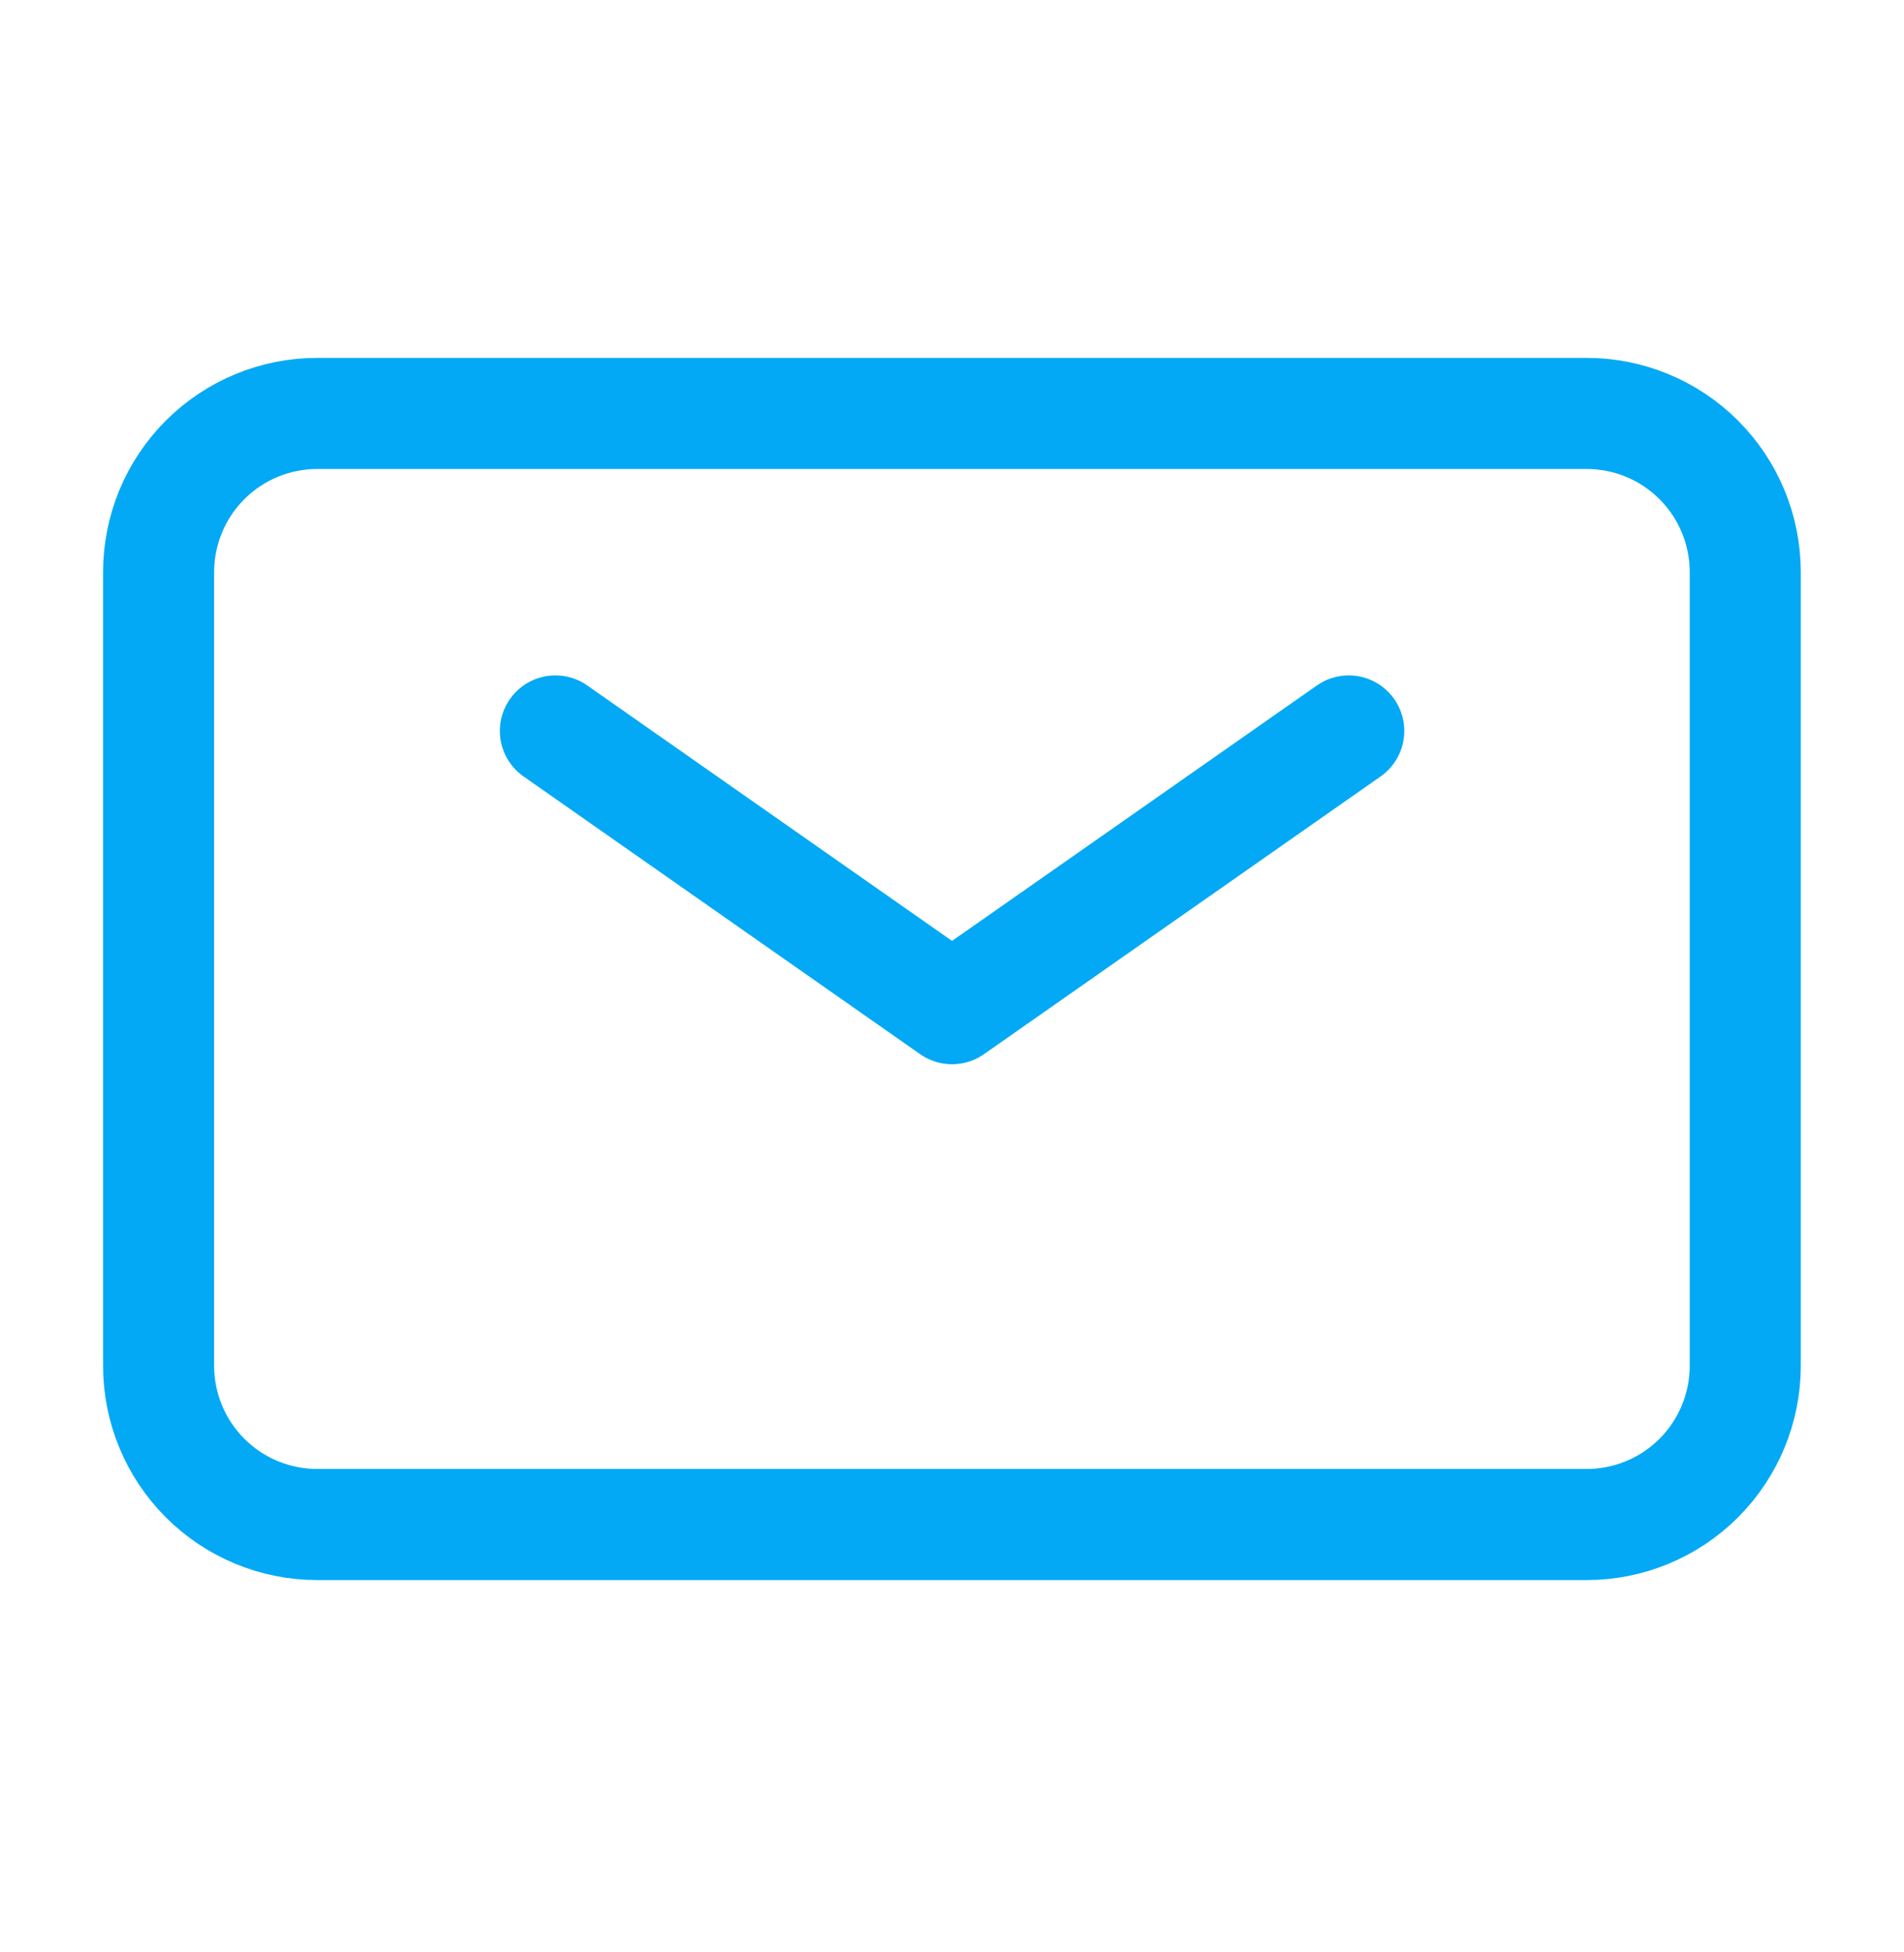
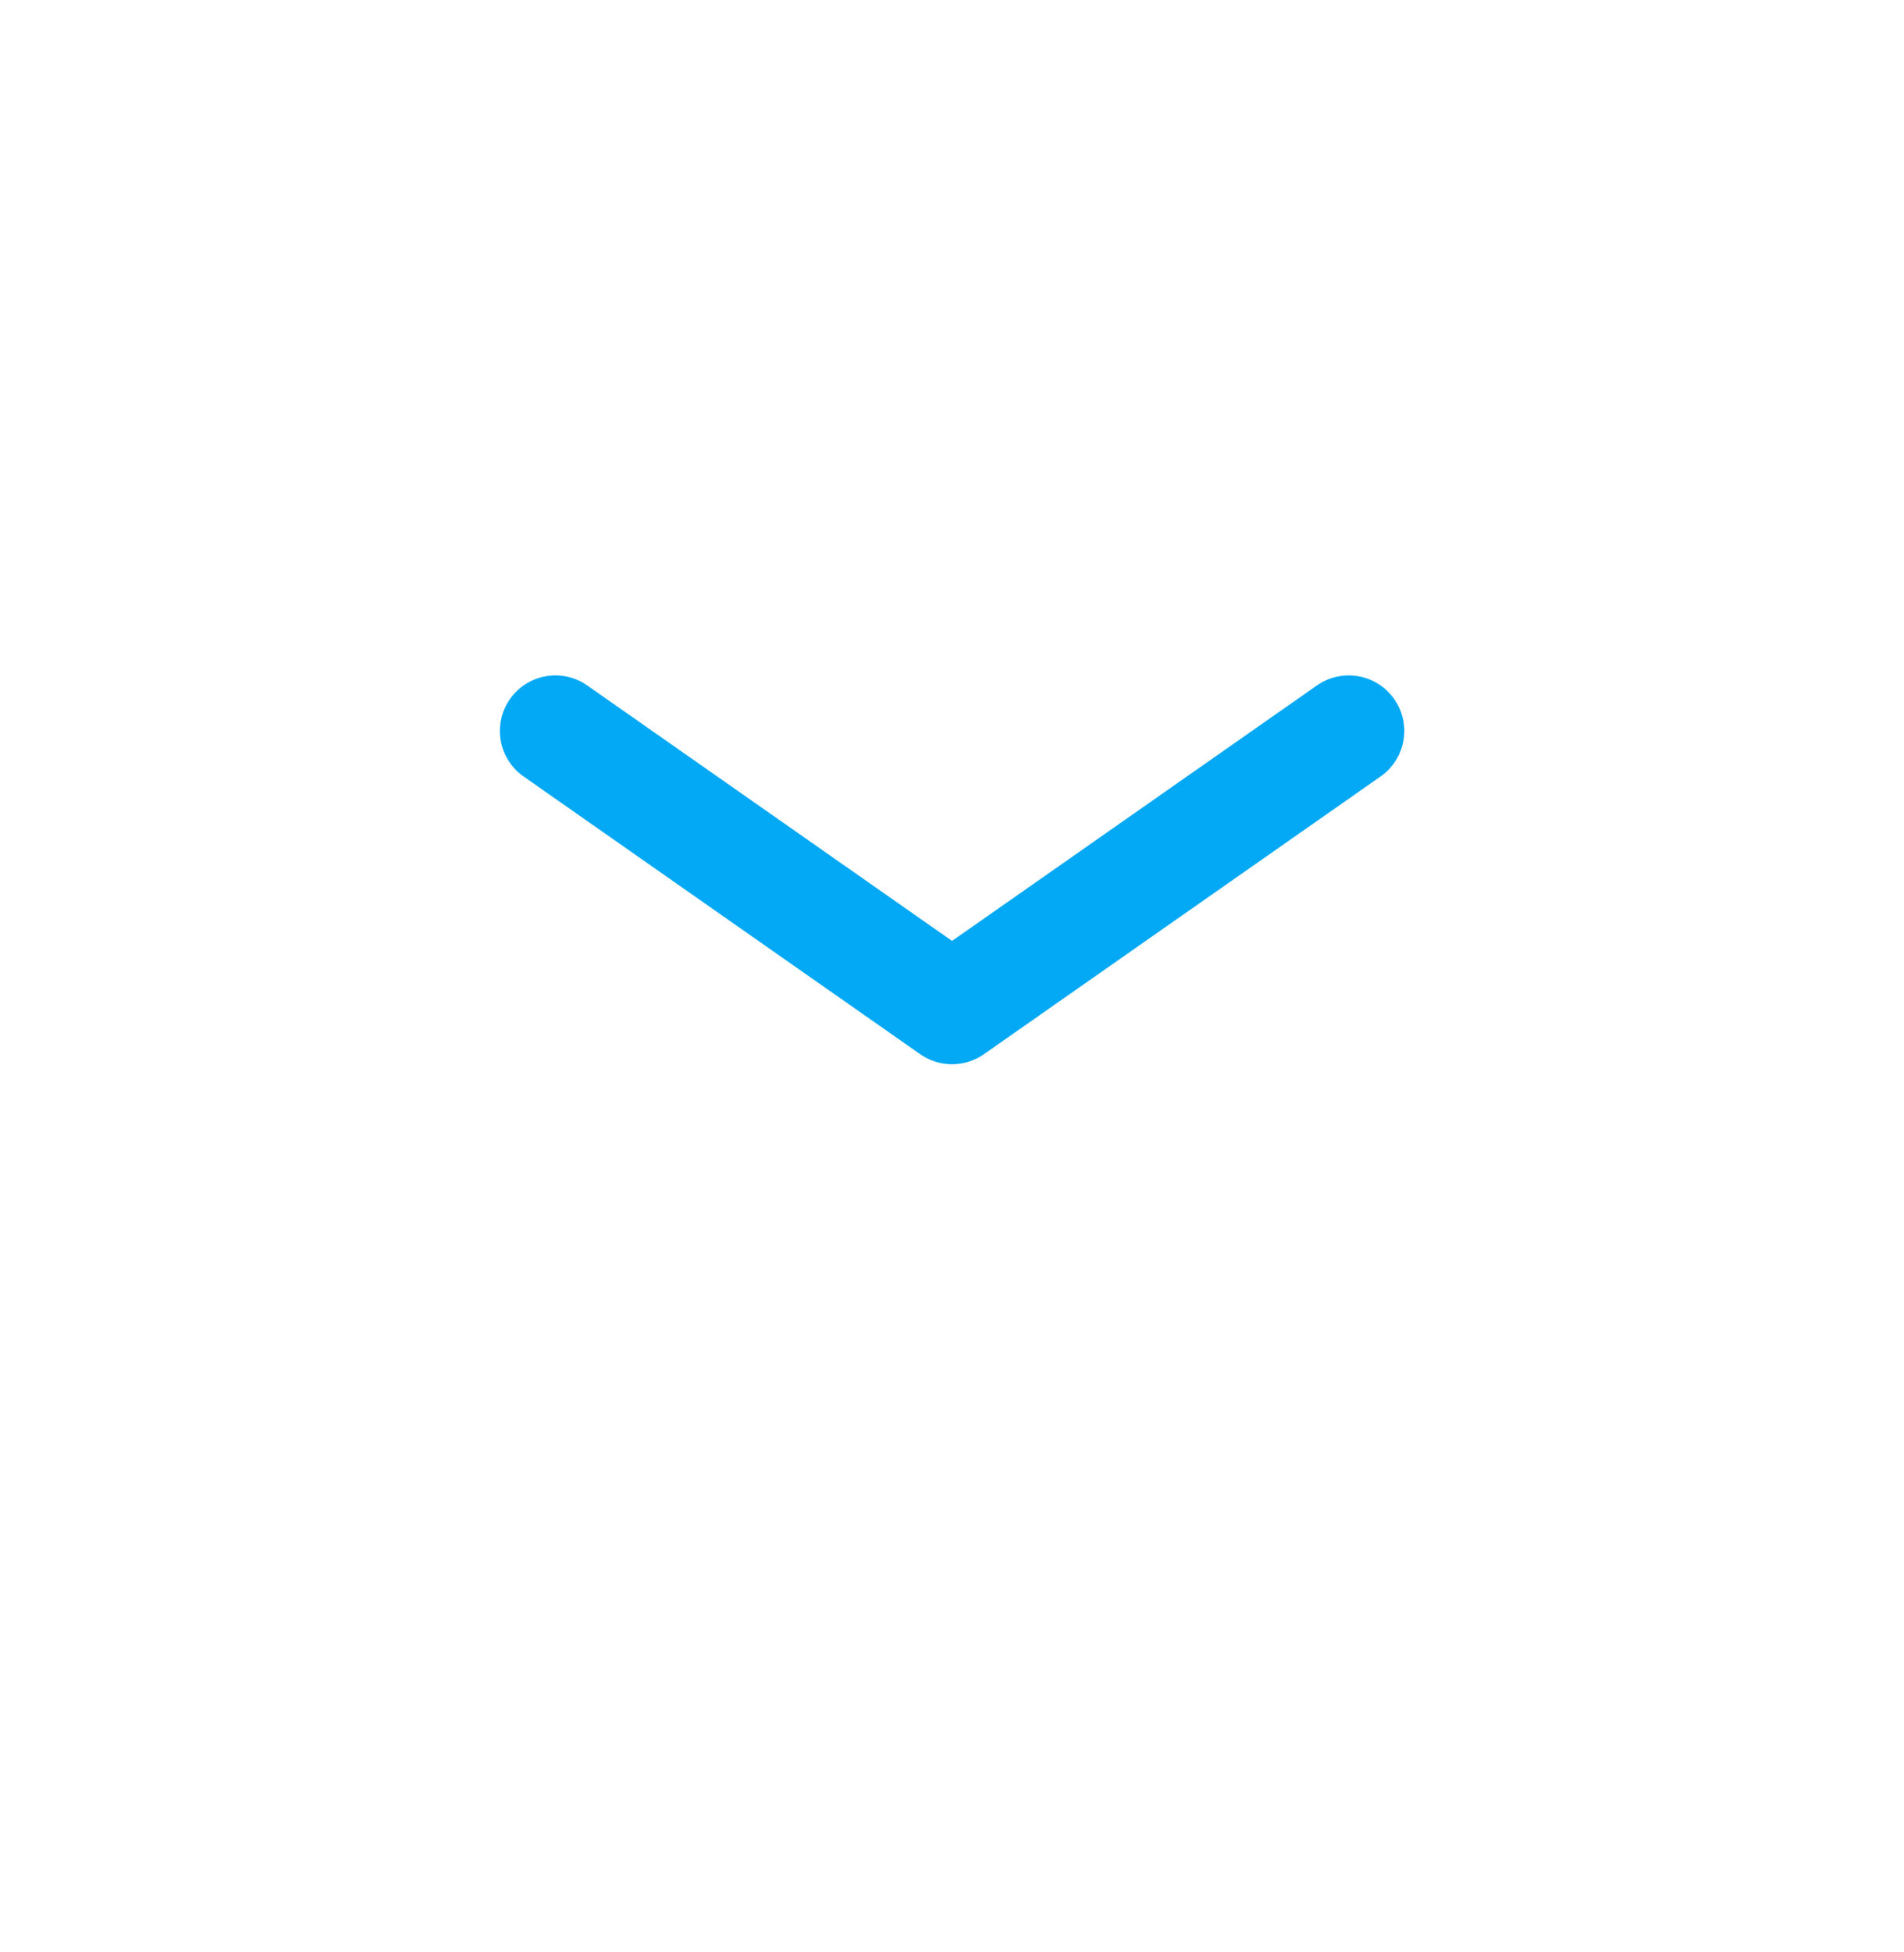
<svg xmlns="http://www.w3.org/2000/svg" width="40" height="41" viewBox="0 0 40 41" fill="none">
  <path d="M11.668 15.35L20.001 21.183L28.335 15.35" stroke="#03A9F4" stroke-width="2.333" stroke-linecap="round" stroke-linejoin="round" />
-   <path d="M3.332 28.682V12.015C3.332 11.131 3.683 10.283 4.308 9.658C4.933 9.033 5.781 8.682 6.665 8.682H33.332C34.216 8.682 35.064 9.033 35.689 9.658C36.314 10.283 36.665 11.131 36.665 12.015V28.682C36.665 29.566 36.314 30.413 35.689 31.039C35.064 31.664 34.216 32.015 33.332 32.015H6.665C5.781 32.015 4.933 31.664 4.308 31.039C3.683 30.413 3.332 29.566 3.332 28.682Z" stroke="#03A9F4" stroke-width="2.333" stroke-linecap="round" stroke-linejoin="round" />
</svg>